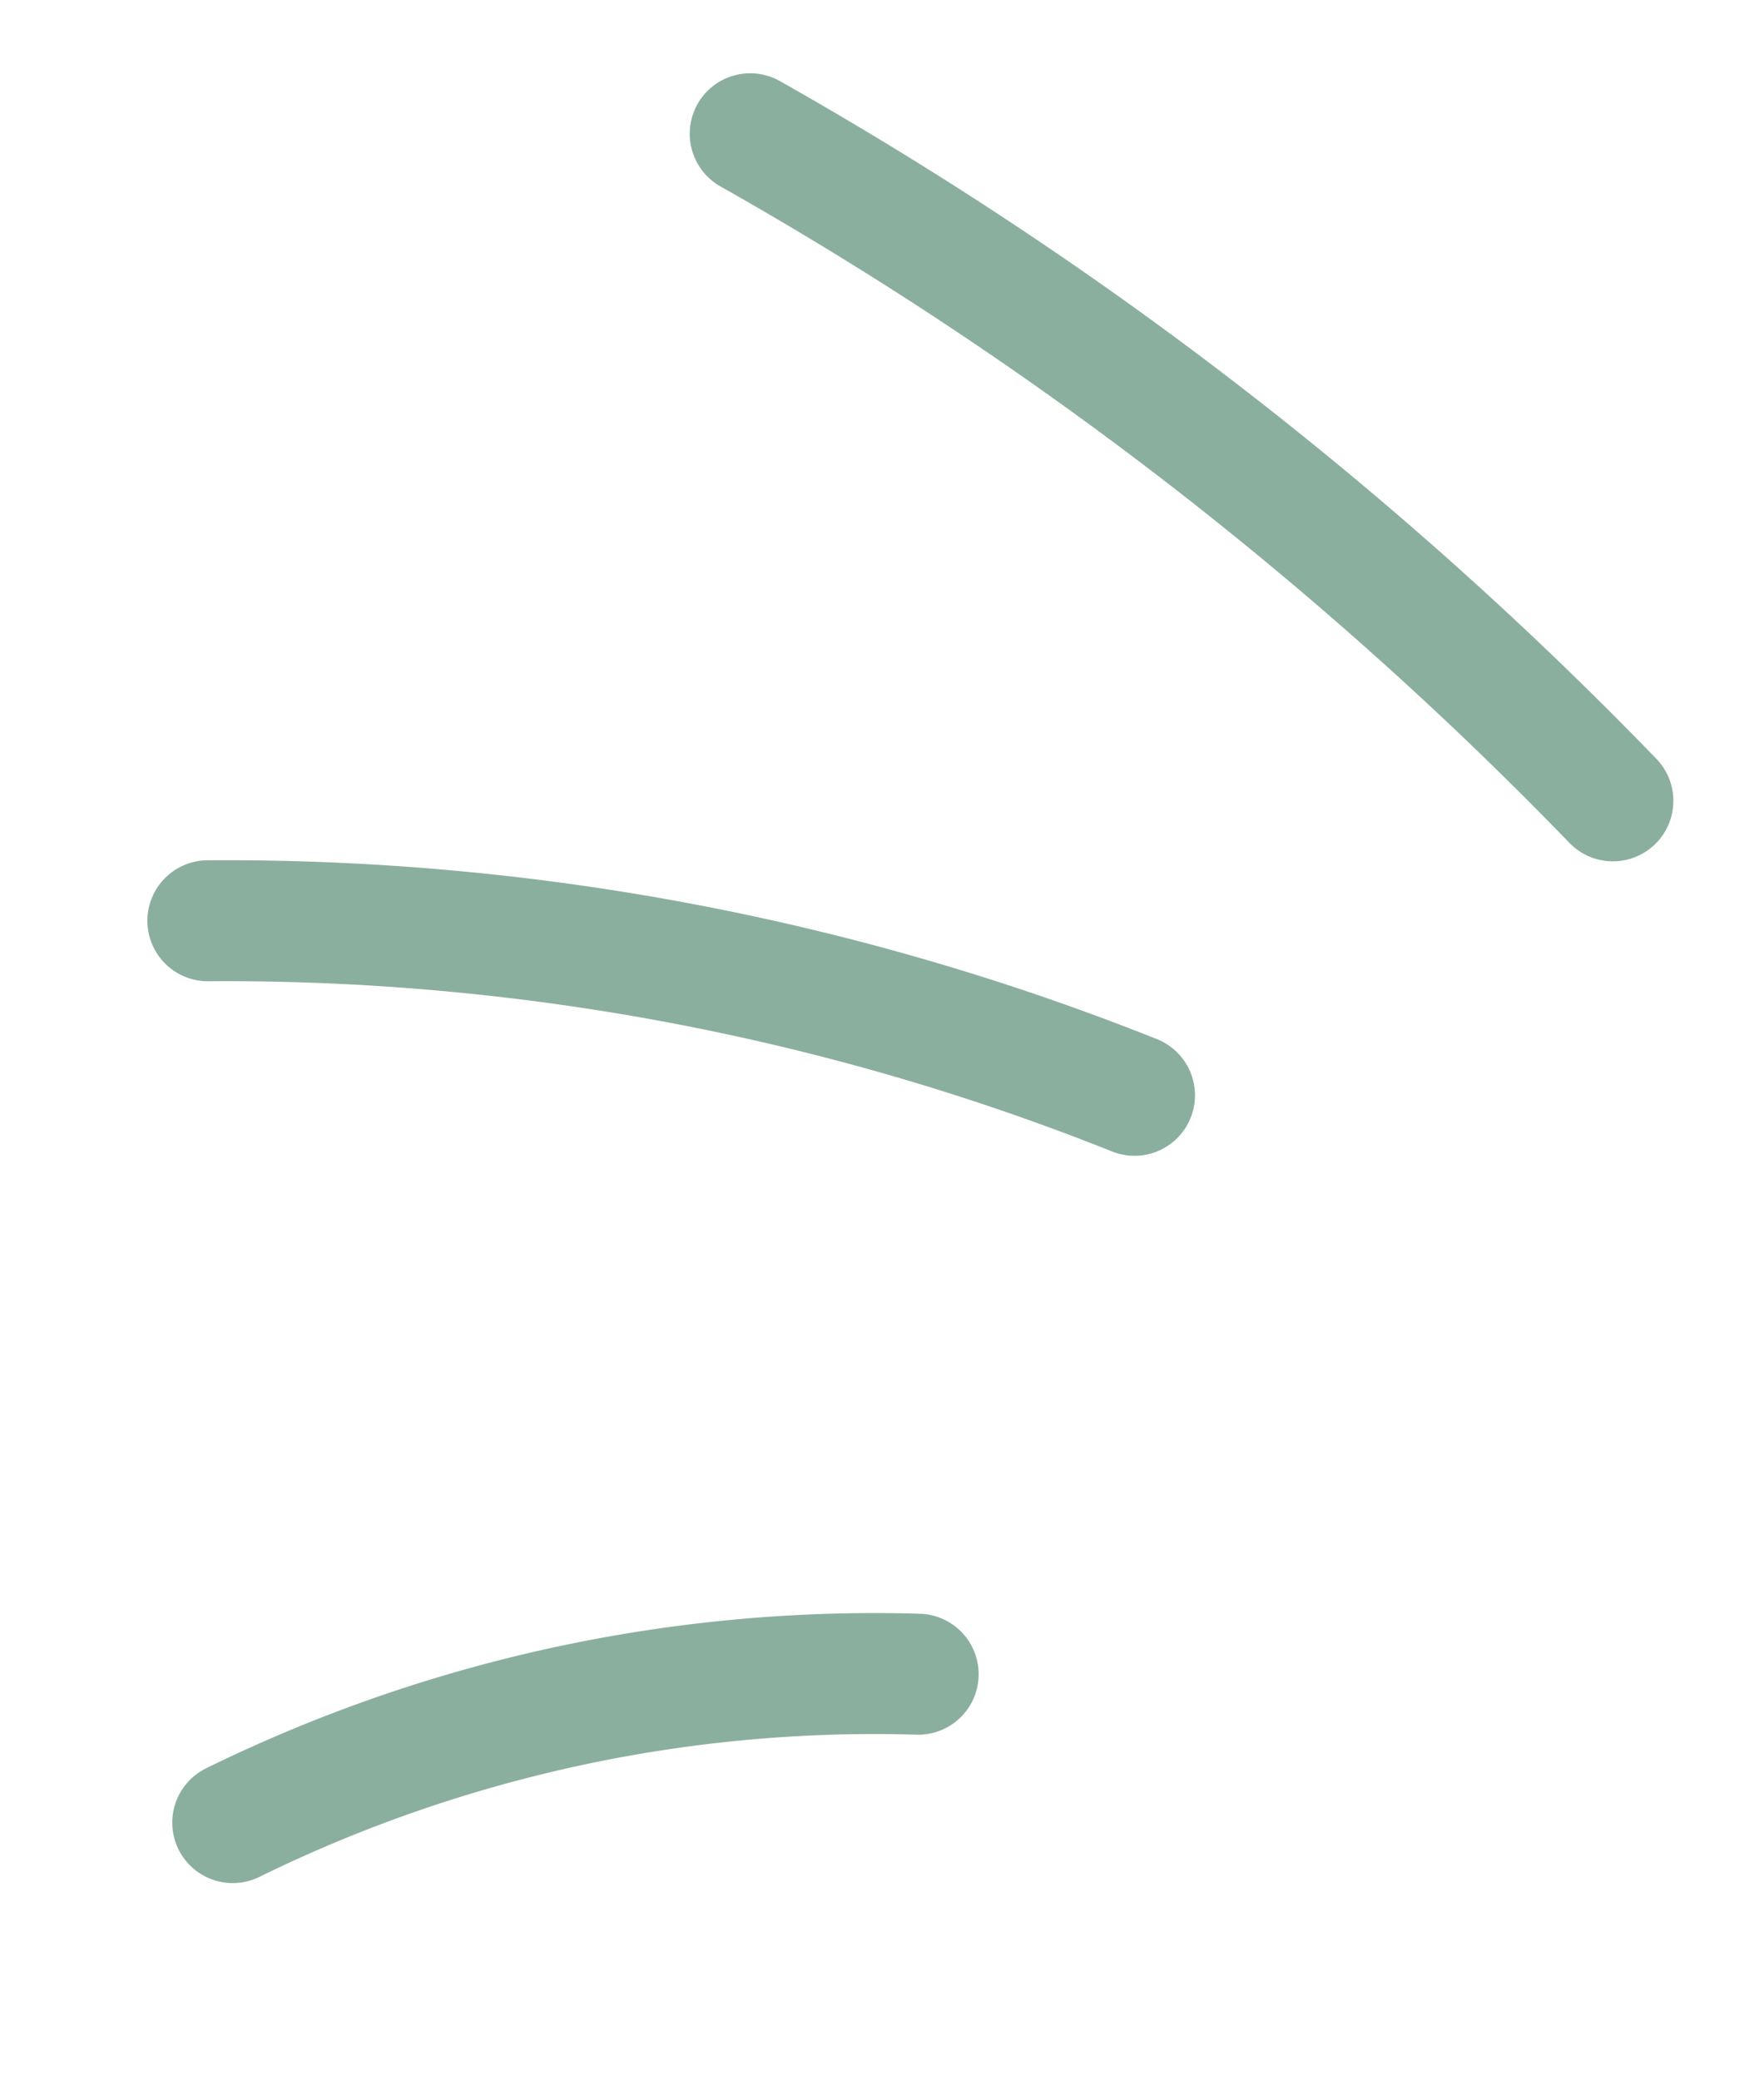
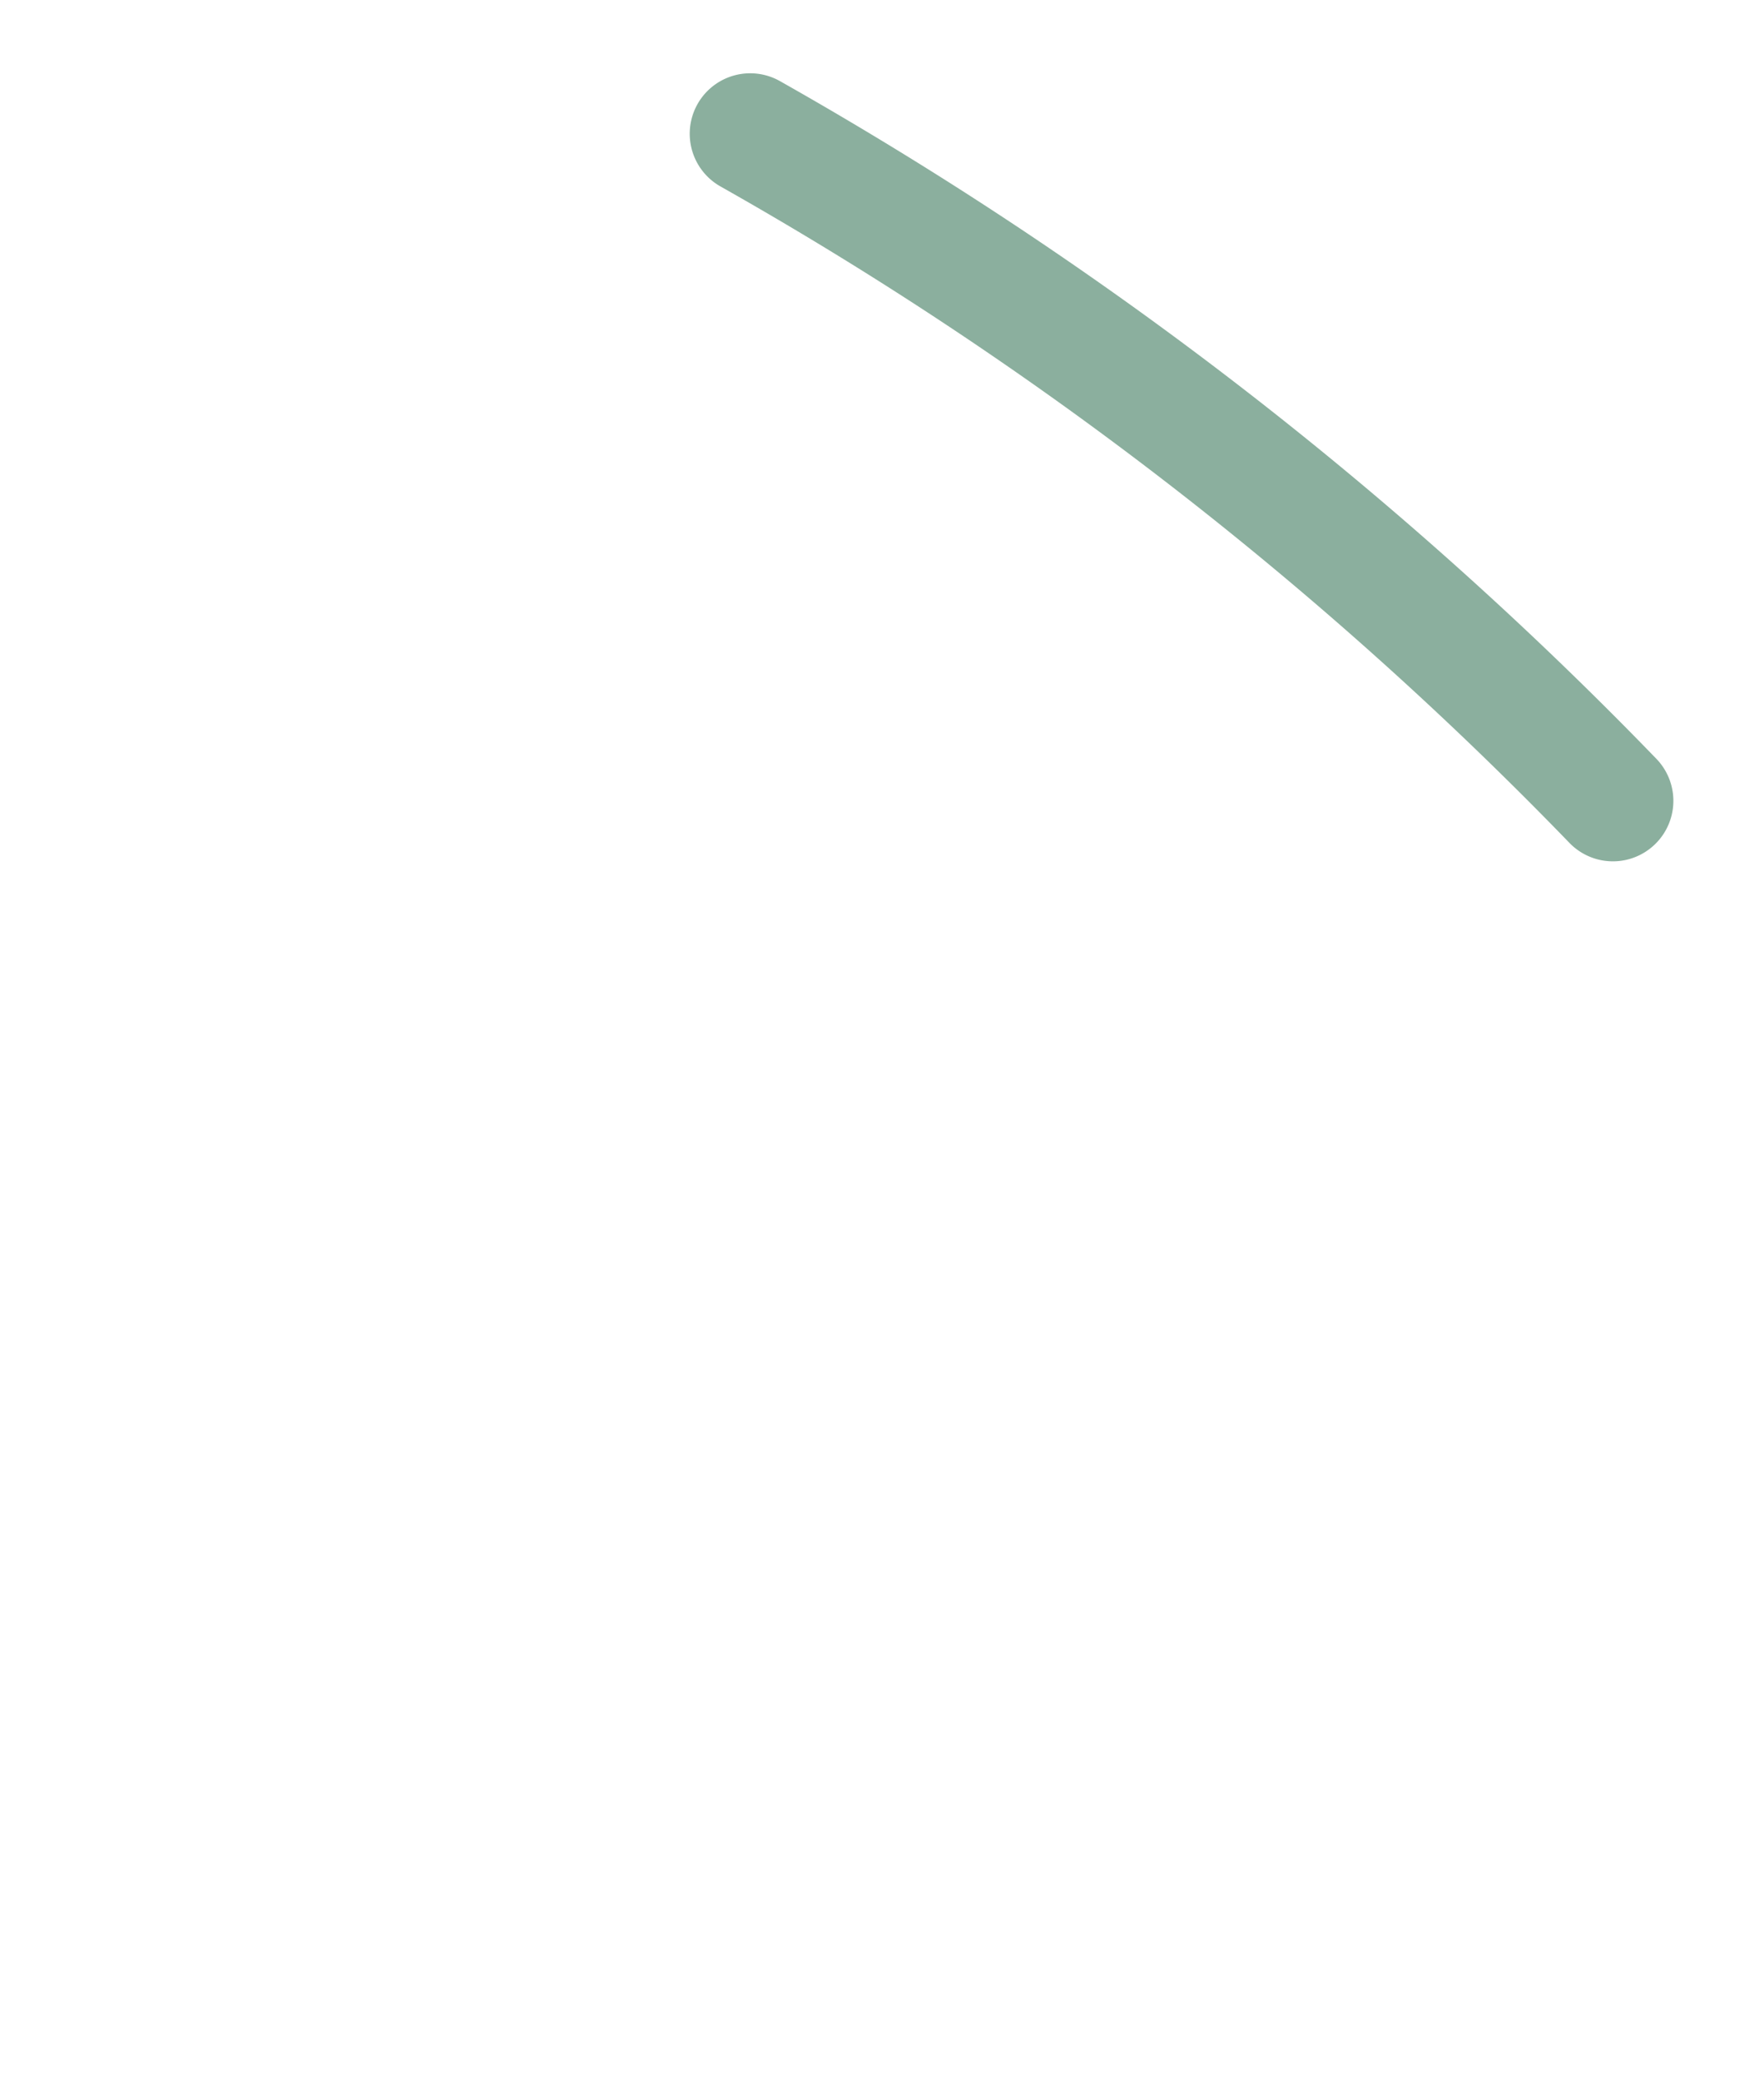
<svg xmlns="http://www.w3.org/2000/svg" width="72.932" height="85.977" viewBox="0 0 72.932 85.977">
  <defs>
    <clipPath id="clip-path">
      <rect id="Rectangle_31" data-name="Rectangle 31" width="61.599" height="77.292" transform="translate(0 0)" fill="none" />
    </clipPath>
  </defs>
  <g id="Groupe_57" data-name="Groupe 57" transform="translate(60.841 85.977) rotate(-171)">
    <g id="Groupe_56" data-name="Groupe 56" transform="translate(0 0)" clip-path="url(#clip-path)">
      <path id="Tracé_101" data-name="Tracé 101" d="M0,0A157.071,157.071,0,0,0,39.542,21.653" transform="translate(2.5 53.139)" fill="none" stroke="#8baf9e" stroke-linecap="round" stroke-width="5" />
-       <path id="Tracé_102" data-name="Tracé 102" d="M0,0A101.383,101.383,0,0,0,38.969,1.132" transform="translate(20.131 38.024)" fill="none" stroke="#8baf9e" stroke-linecap="round" stroke-width="5" />
-       <path id="Tracé_103" data-name="Tracé 103" d="M0,10.491A60.221,60.221,0,0,0,27.031,0" transform="translate(25.222 2.5)" fill="none" stroke="#8baf9e" stroke-linecap="round" stroke-width="5" />
    </g>
  </g>
</svg>